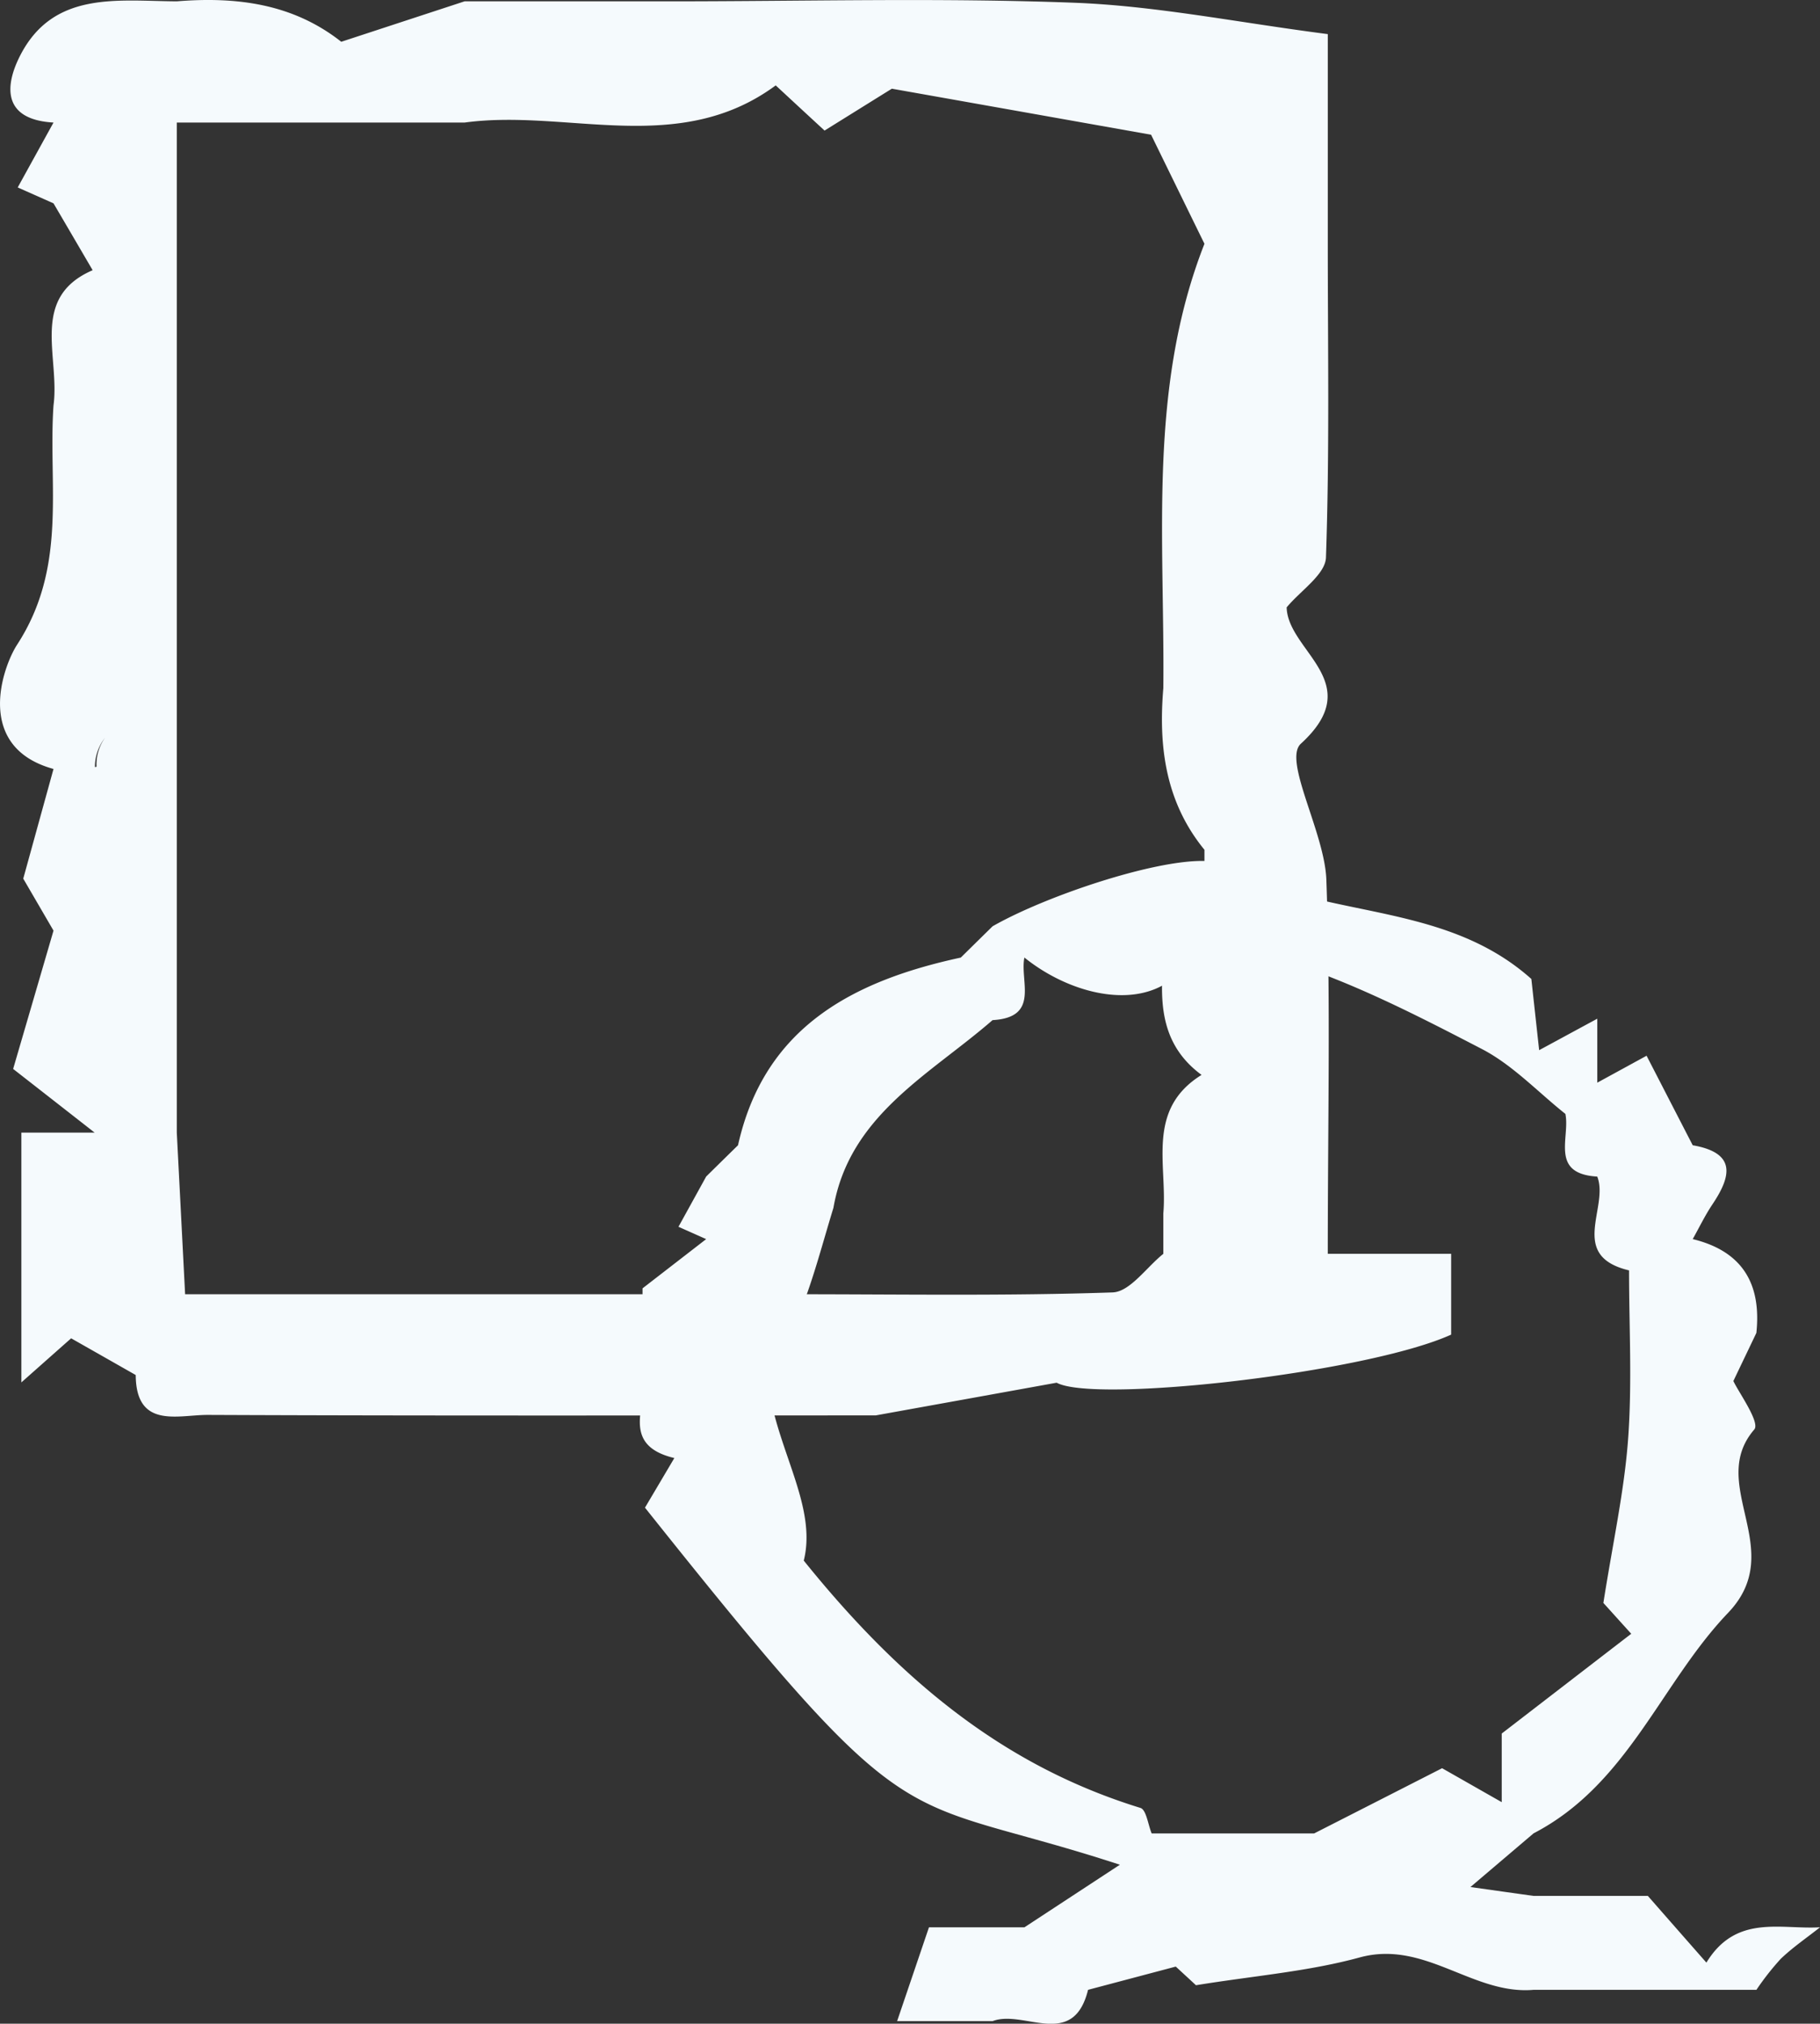
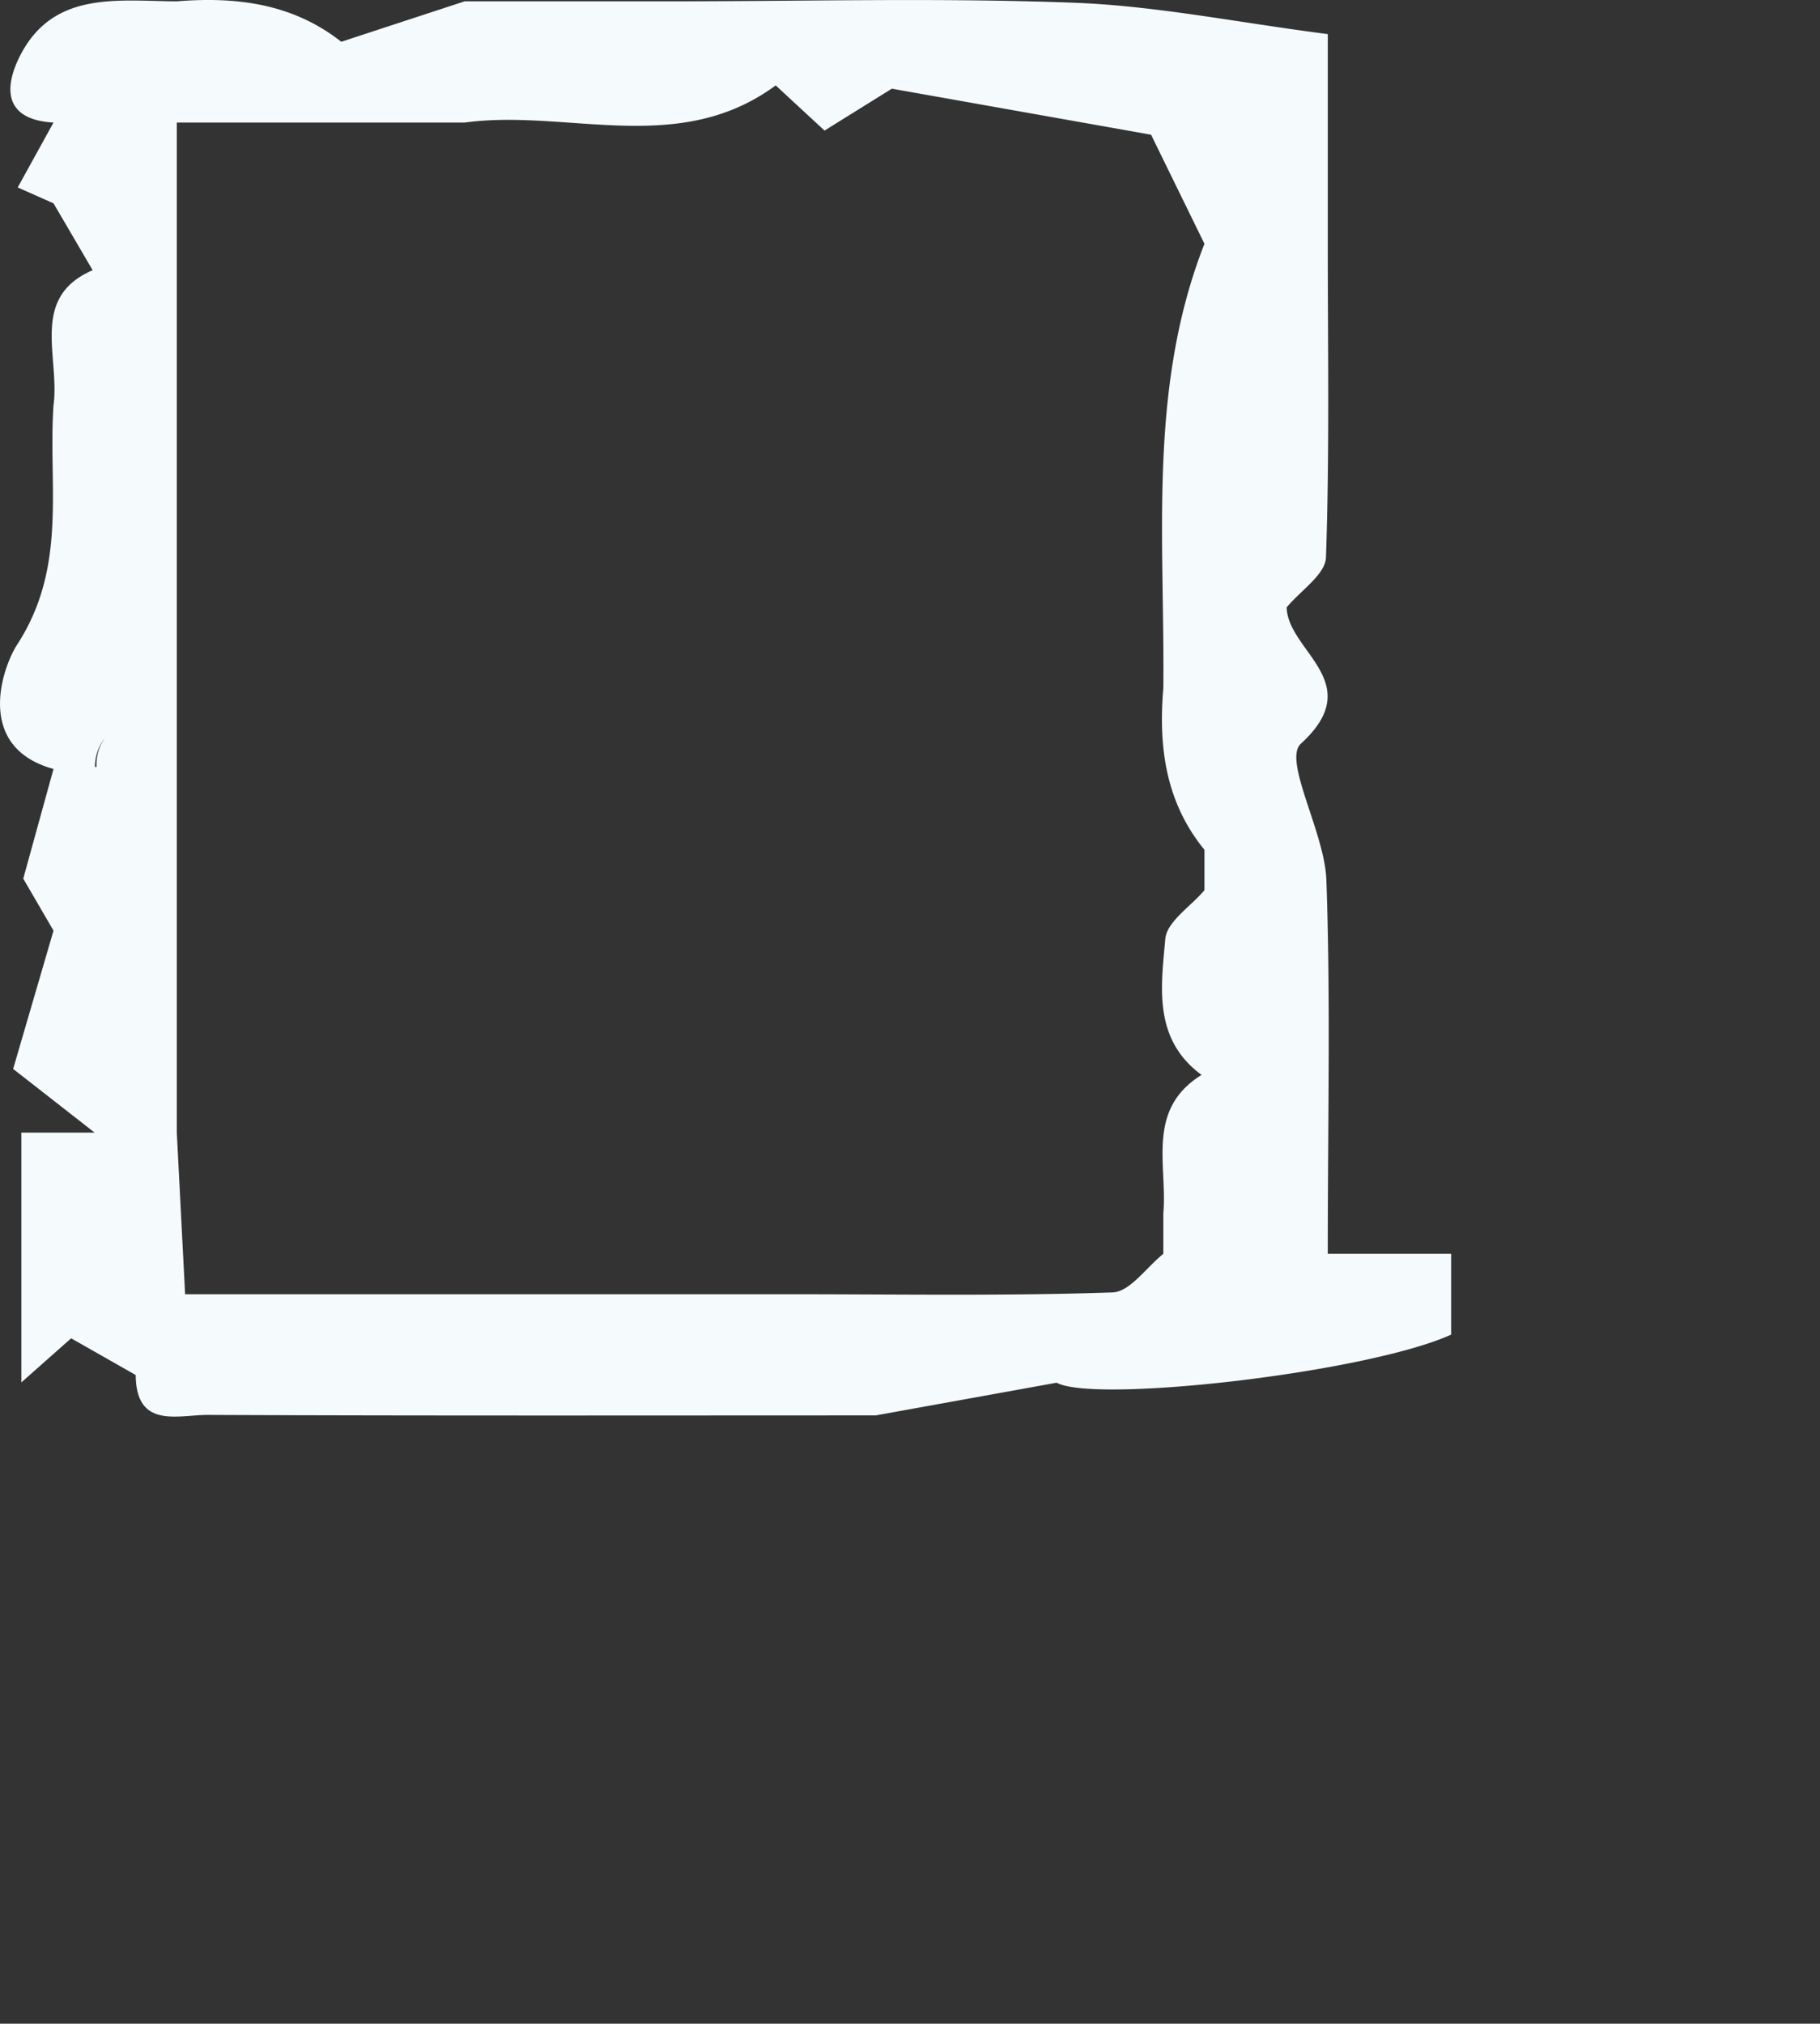
<svg xmlns="http://www.w3.org/2000/svg" width="238.469" height="265.139" viewBox="0 0 238.469 265.139">
  <rect x="0" y="0" width="238.469" height="265.139" fill="#333333" stroke="none" />
  <g transform="translate(36.823 -781)">
    <path d="M5308.16,1892.843c0-17.562.378-33.31-.187-49.021-.221-6.176-5.717-15.633-3.34-17.811,8.792-8.031-1.718-12.089-1.861-17.861,1.794-2.178,5.07-4.307,5.15-6.539.476-13.689.239-27.4.239-41.1v-27.469c-11.938-1.541-22.567-3.713-33.271-4.113-17.615-.664-35.265-.183-52.9-.183H5195.06q-8.085,2.651-16.161,5.3c-6.354-5.014-13.753-5.928-21.545-5.3-7.732-.037-16.181-1.432-20.542,7.132-2.025,3.979-2.3,8.371,4.384,8.75-1.432,2.594-2.858,5.182-4.689,8.5,1.188.534,2.946,1.308,4.689,2.086,1.623,2.761,3.237,5.528,5.128,8.76-8.285,3.578-4.274,11.316-5.128,17.709-.722,10.506,1.882,21.119-4.771,31.355-1.9,2.934-5.636,13.418,4.771,16.282-1.249,4.529-2.5,9.057-3.965,14.37l3.965,6.81c-1.794,6.149-3.589,12.3-5.29,18.12,3.629,2.831,7.155,5.588,10.678,8.343h-9.6v32.728c3.146-2.788,4.98-4.415,6.522-5.777q4.239,2.407,8.462,4.81c.043,7.117,5.57,5.209,9.453,5.226,29.167.125,58.332.065,87.5.065,7.366-1.329,14.728-2.658,23.714-4.285,5.013,2.739,40.625-1.287,51.69-6.3v-10.587Zm-160.21-67.621a6.01,6.01,0,0,0-1.118,3.782l-.049.05-.158.01A6.206,6.206,0,0,1,5147.95,1825.222Zm132.013,72.679c-13.927.476-27.88.238-41.823.238h-79.7c-.356-6.956-.722-14.062-1.09-21.174V1744.63h37.707c13.459-1.832,28.025,4.529,40.767-4.87,1.518,1.406,3.425,3.178,6.4,5.919,3.251-2.021,6.7-4.173,8.819-5.486,11.845,2.1,22.582,4.01,33.965,6.031,2,4.091,4.493,9.187,6.992,14.289-7.424,18.9-5.191,38.672-5.388,58.223-.649,7.663.286,14.932,5.388,21.173v5.3c-1.794,2.118-4.928,4.118-5.129,6.372-.562,6.29-1.61,13.143,4.751,17.822-7.318,4.545-4.453,11.8-5.01,18.152v5.29C5284.4,1894.611,5282.237,1897.825,5279.963,1897.9Z" transform="translate(-5171.008 -947.572)" fill="#f5fafd" />
-     <path d="M5401.728,1872.859c-2.755-3.134-5.385-6.129-7.67-8.74h-14.975c-2.724-.381-5.445-.765-8.271-1.163,3.275-2.786,5.774-4.907,8.271-7.033,12.384-6.43,16.683-19.685,25.475-28.877,7.935-8.293-2.822-16.761,3.444-24.036.8-.929-2.083-4.92-2.739-6.351,1.375-2.883,2.2-4.594,3.012-6.3.671-6.355-1.757-10.69-8.339-12.292.858-1.531,1.619-3.117,2.594-4.569,2.483-3.707,3.126-6.727-2.594-7.727-2.1-4.063-4.188-8.125-6.046-11.729l-6.463,3.532q-2.084,2.045-4.173,4.1c.629,3.1-2.07,7.845,4.173,8.2,1.581,4.033-3.865,10.372,4.166,12.292,0,7.355.414,14.744-.121,22.062-.5,6.849-2.009,13.627-3.242,21.509.4.435,1.716,1.9,3.649,4.038-5.47,4.209-10.96,8.443-16.968,13.07v8.991c-2.212-1.259-4.429-2.523-7.814-4.448q-6.962,3.552-16.762,8.543h-21.292c-.479-1.151-.7-3.108-1.477-3.343-17.673-5.444-31.258-16.447-44.107-32.4,2.231-8.9-6.751-18.414-4.455-29.831,1.393-.942,3.527-1.6,4.036-2.879,1.741-4.384,2.917-8.991,4.307-13.513,2.117-12.159,12.624-17.435,20.849-24.589,6.239-.352,3.545-5.092,4.171-8.2,5.624,4.527,13.539,6.577,18.581,3.372,5.354-3.414,10.62-4.455,15.2-3.037,9.07,2.811,17.689,7.255,26.157,11.648,4.047,2.1,7.327,5.627,10.954,8.51q2.092-2.054,4.173-4.1v-8.38c-3.319,1.795-5.167,2.8-7.618,4.125-.446-4.075-.8-7.292-1.021-9.33-11.733-10.469-27.605-7.661-40.091-14.886-4.231-2.448-22.492,3.4-30.5,7.983q-2.084,2.046-4.168,4.1a6.143,6.143,0,0,1,.1,1.23,6.143,6.143,0,0,0-.1-1.23c-14.208,3.067-25.76,9.172-29.19,24.589q-2.092,2.045-4.173,4.1c-1.1,2-2.213,4.013-3.629,6.582.919.41,2.275,1.012,3.629,1.615l-8.337,6.451v9.941c1.589,4.029-3.867,10.372,4.167,12.292l-3.847,6.5c36.024,45.212,32.113,36.957,62.225,46.781l-12.506,8.2h-12.51q-2.084,6.144-4.173,12.292H5308.2c4.108-1.561,10.556,3.8,12.509-4.1,3.6-.953,7.205-1.907,11.493-3.045.431.4,1.9,1.749,2.646,2.443,7.635-1.242,14.724-1.8,21.443-3.639,8.555-2.339,14.828,4.936,22.8,4.241h29.191a34.86,34.86,0,0,1,3.189-4.062c1.582-1.514,3.422-2.765,5.149-4.134C5411.464,1868.545,5405.623,1866.478,5401.728,1872.859Z" transform="translate(-5214.967 -834.723)" fill="#f5fafd" />
  </g>
</svg>